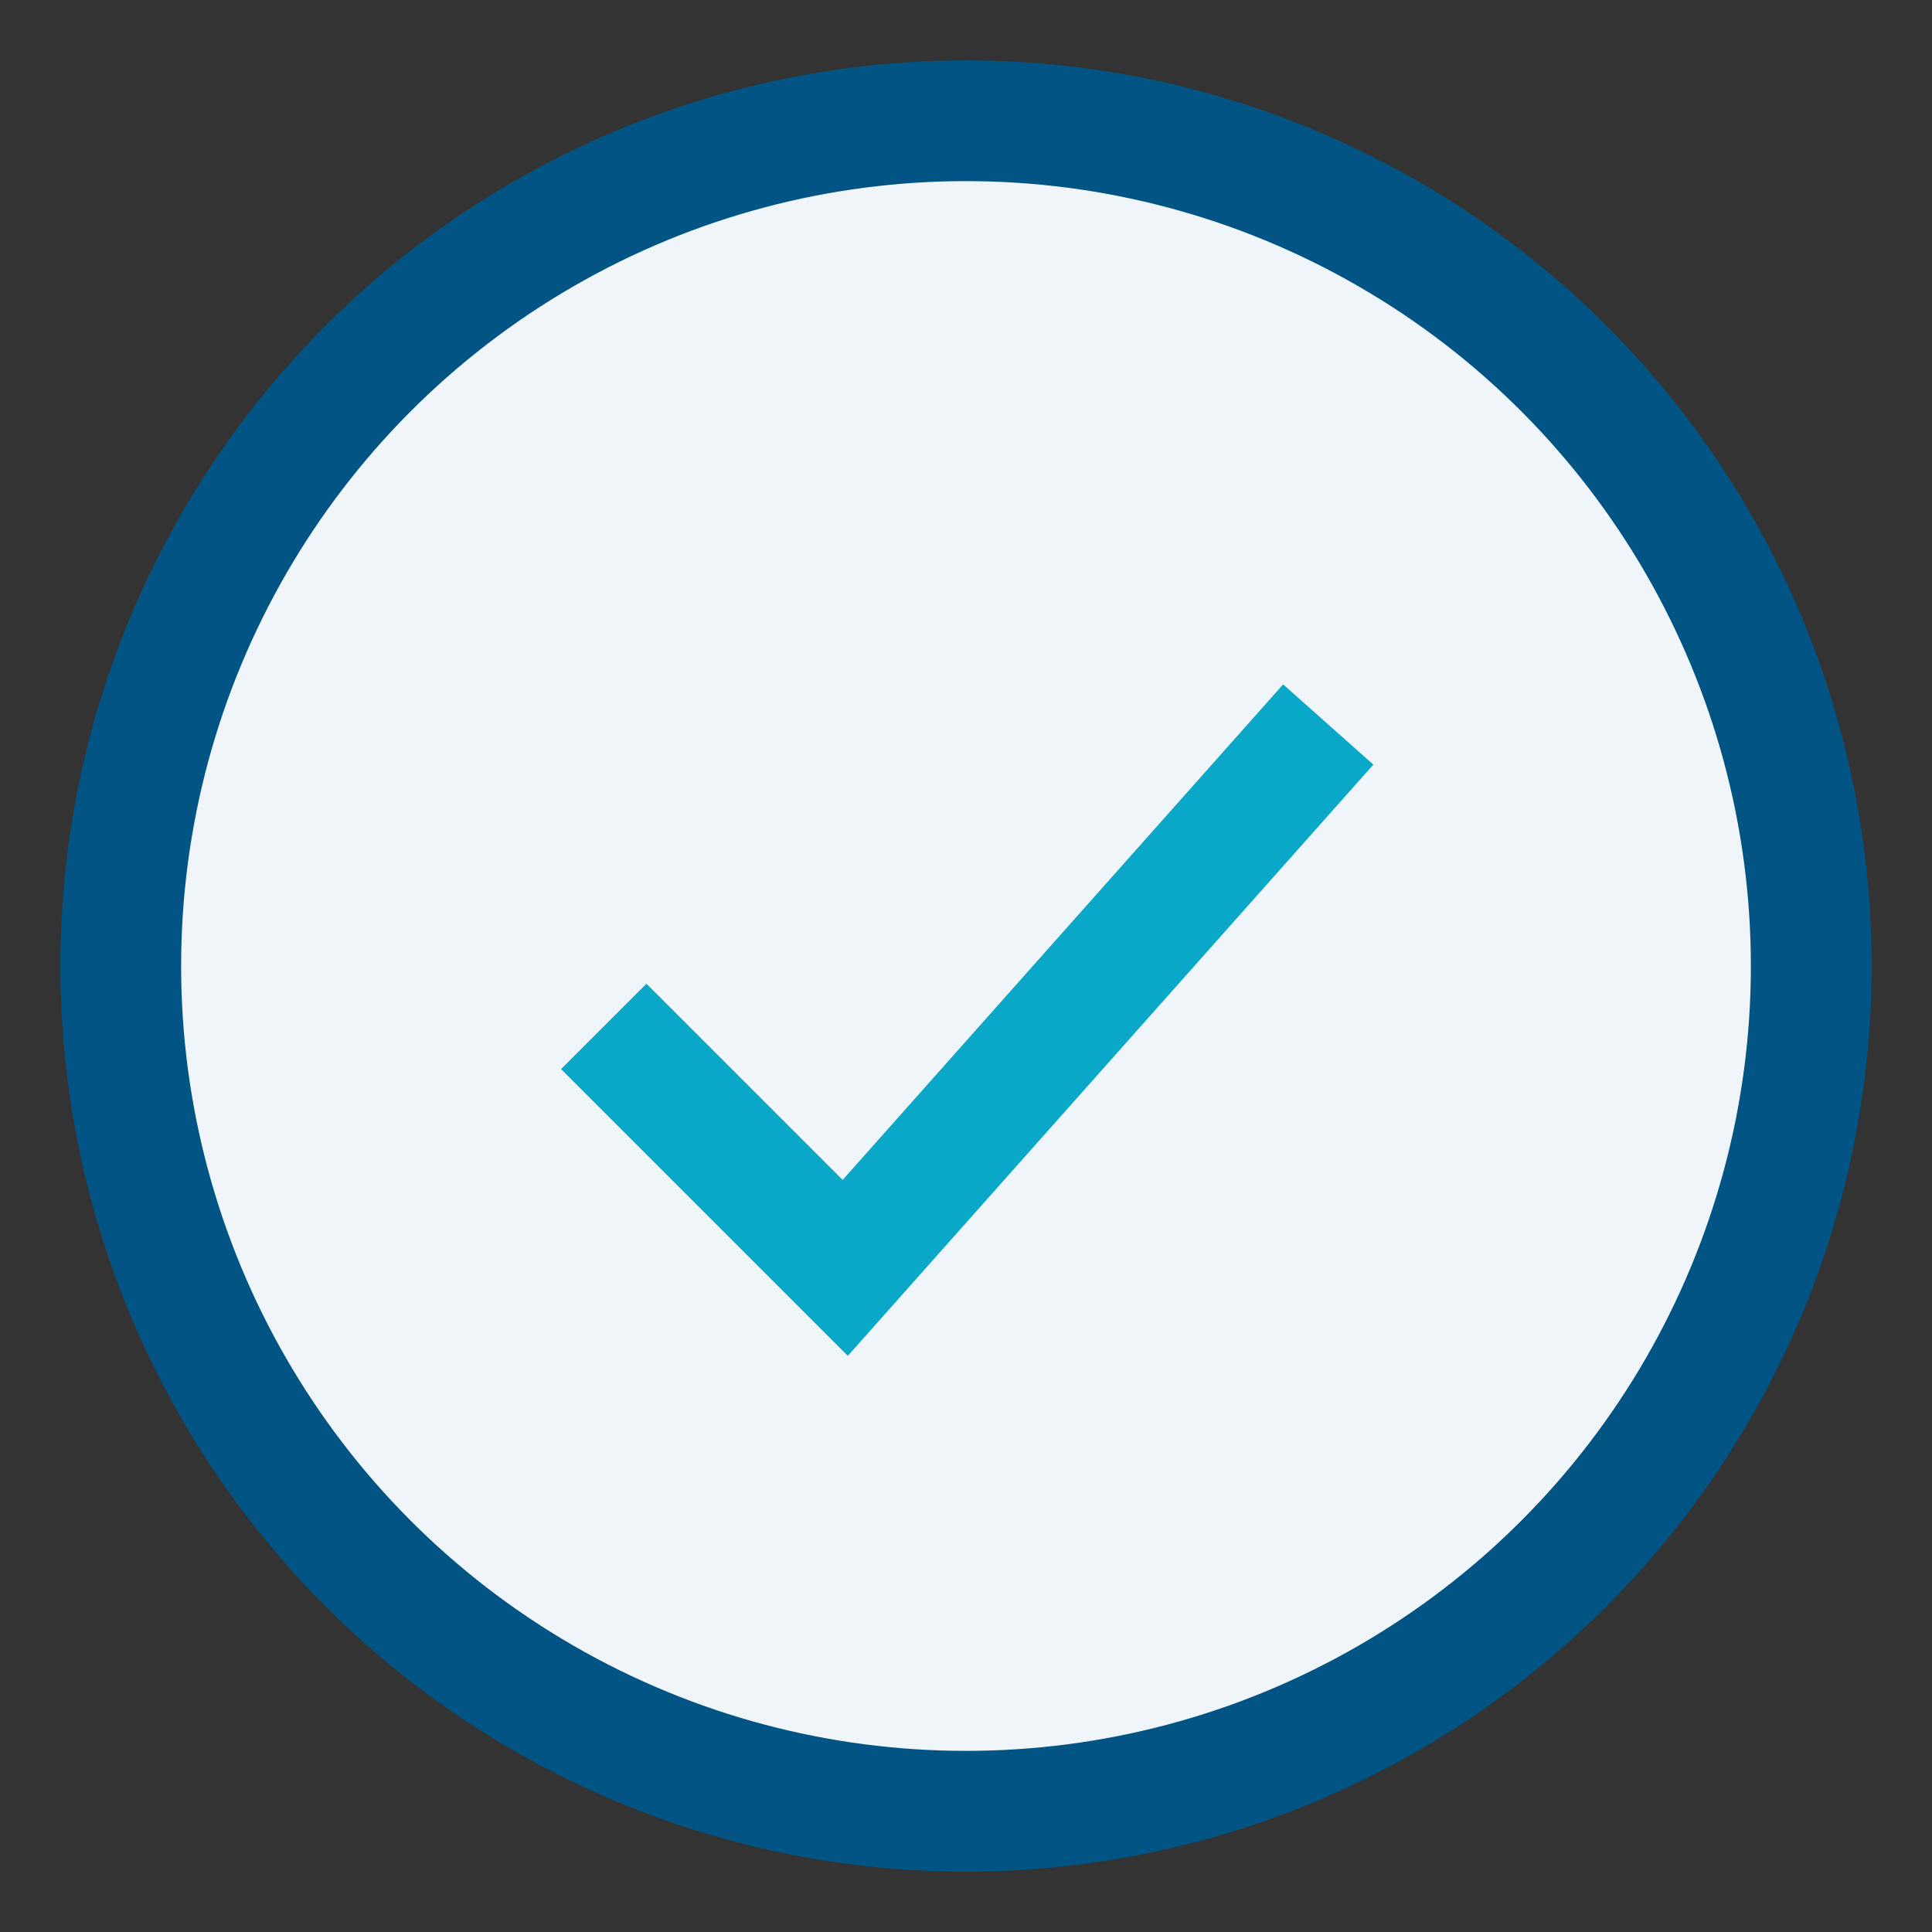
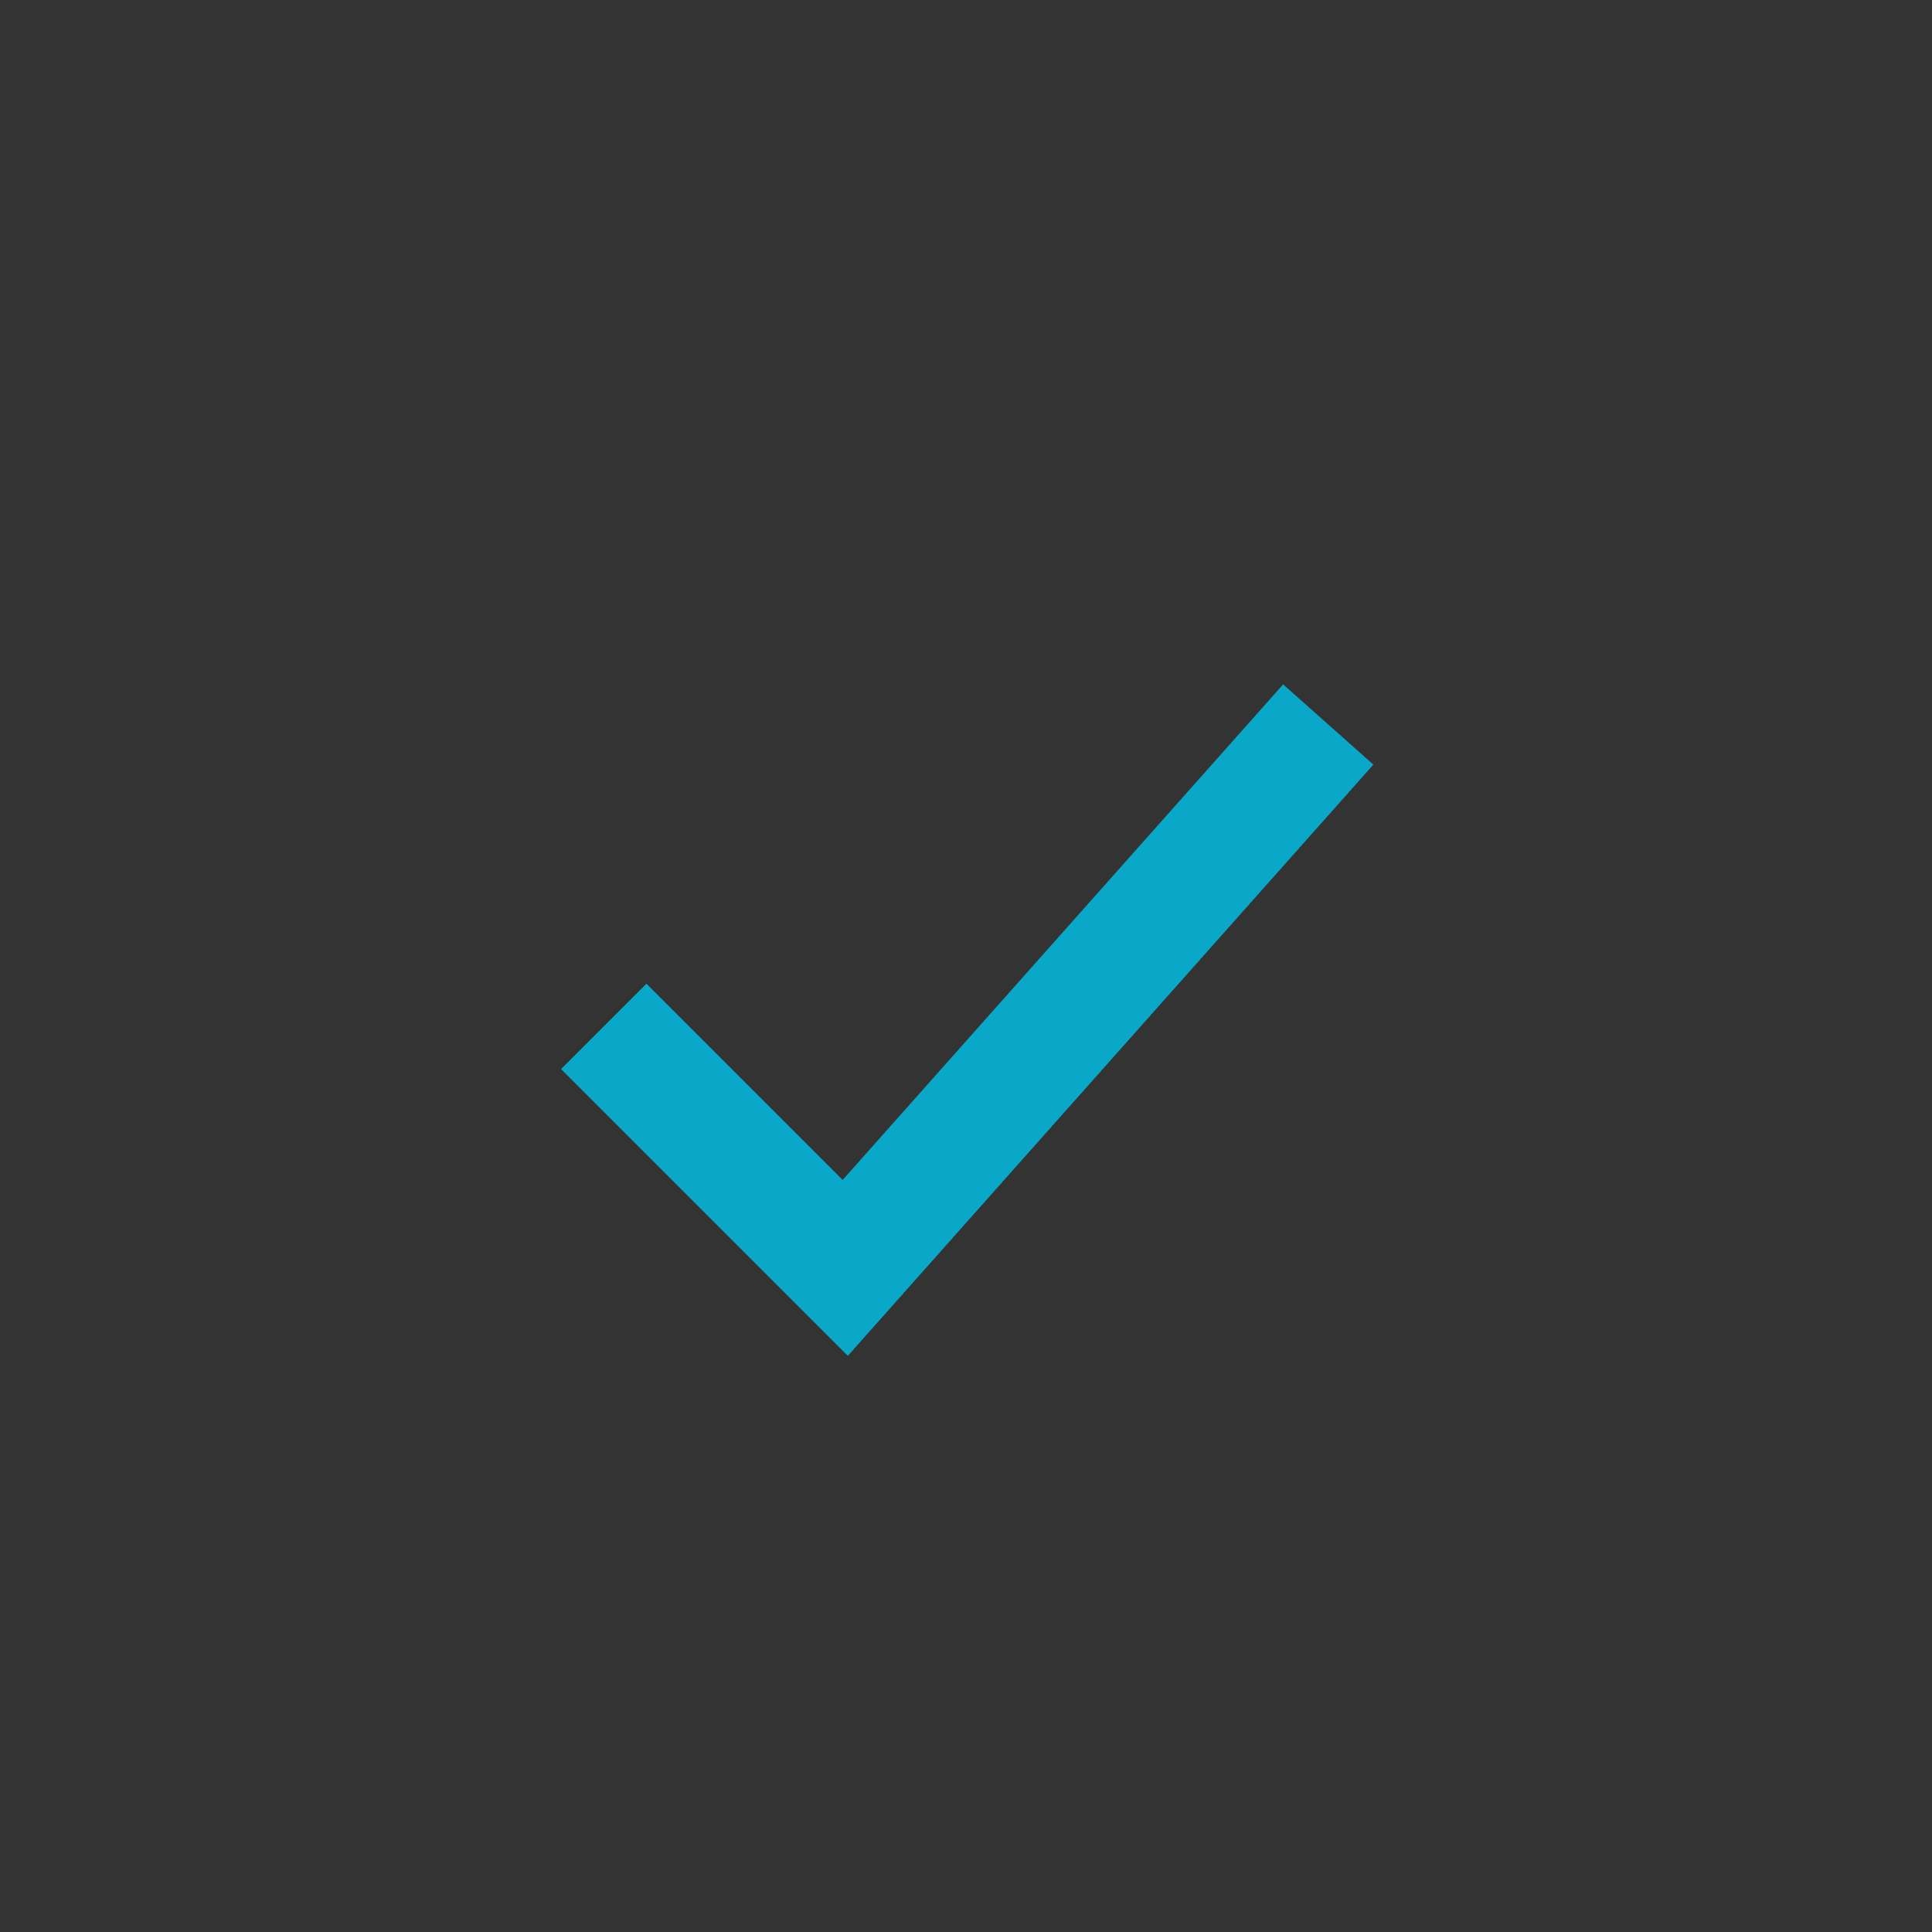
<svg xmlns="http://www.w3.org/2000/svg" width="32" height="32" viewBox="0 0 32 32">
  <rect x="0" y="0" width="32" height="32" fill="#333333" stroke="none" />
-   <circle cx="16" cy="16" r="14" fill="#F0F5F9" stroke="#015483" stroke-width="2" />
  <path d="M10 17l4 4 8-9" stroke="#09A8C9" stroke-width="2" fill="none" />
</svg>